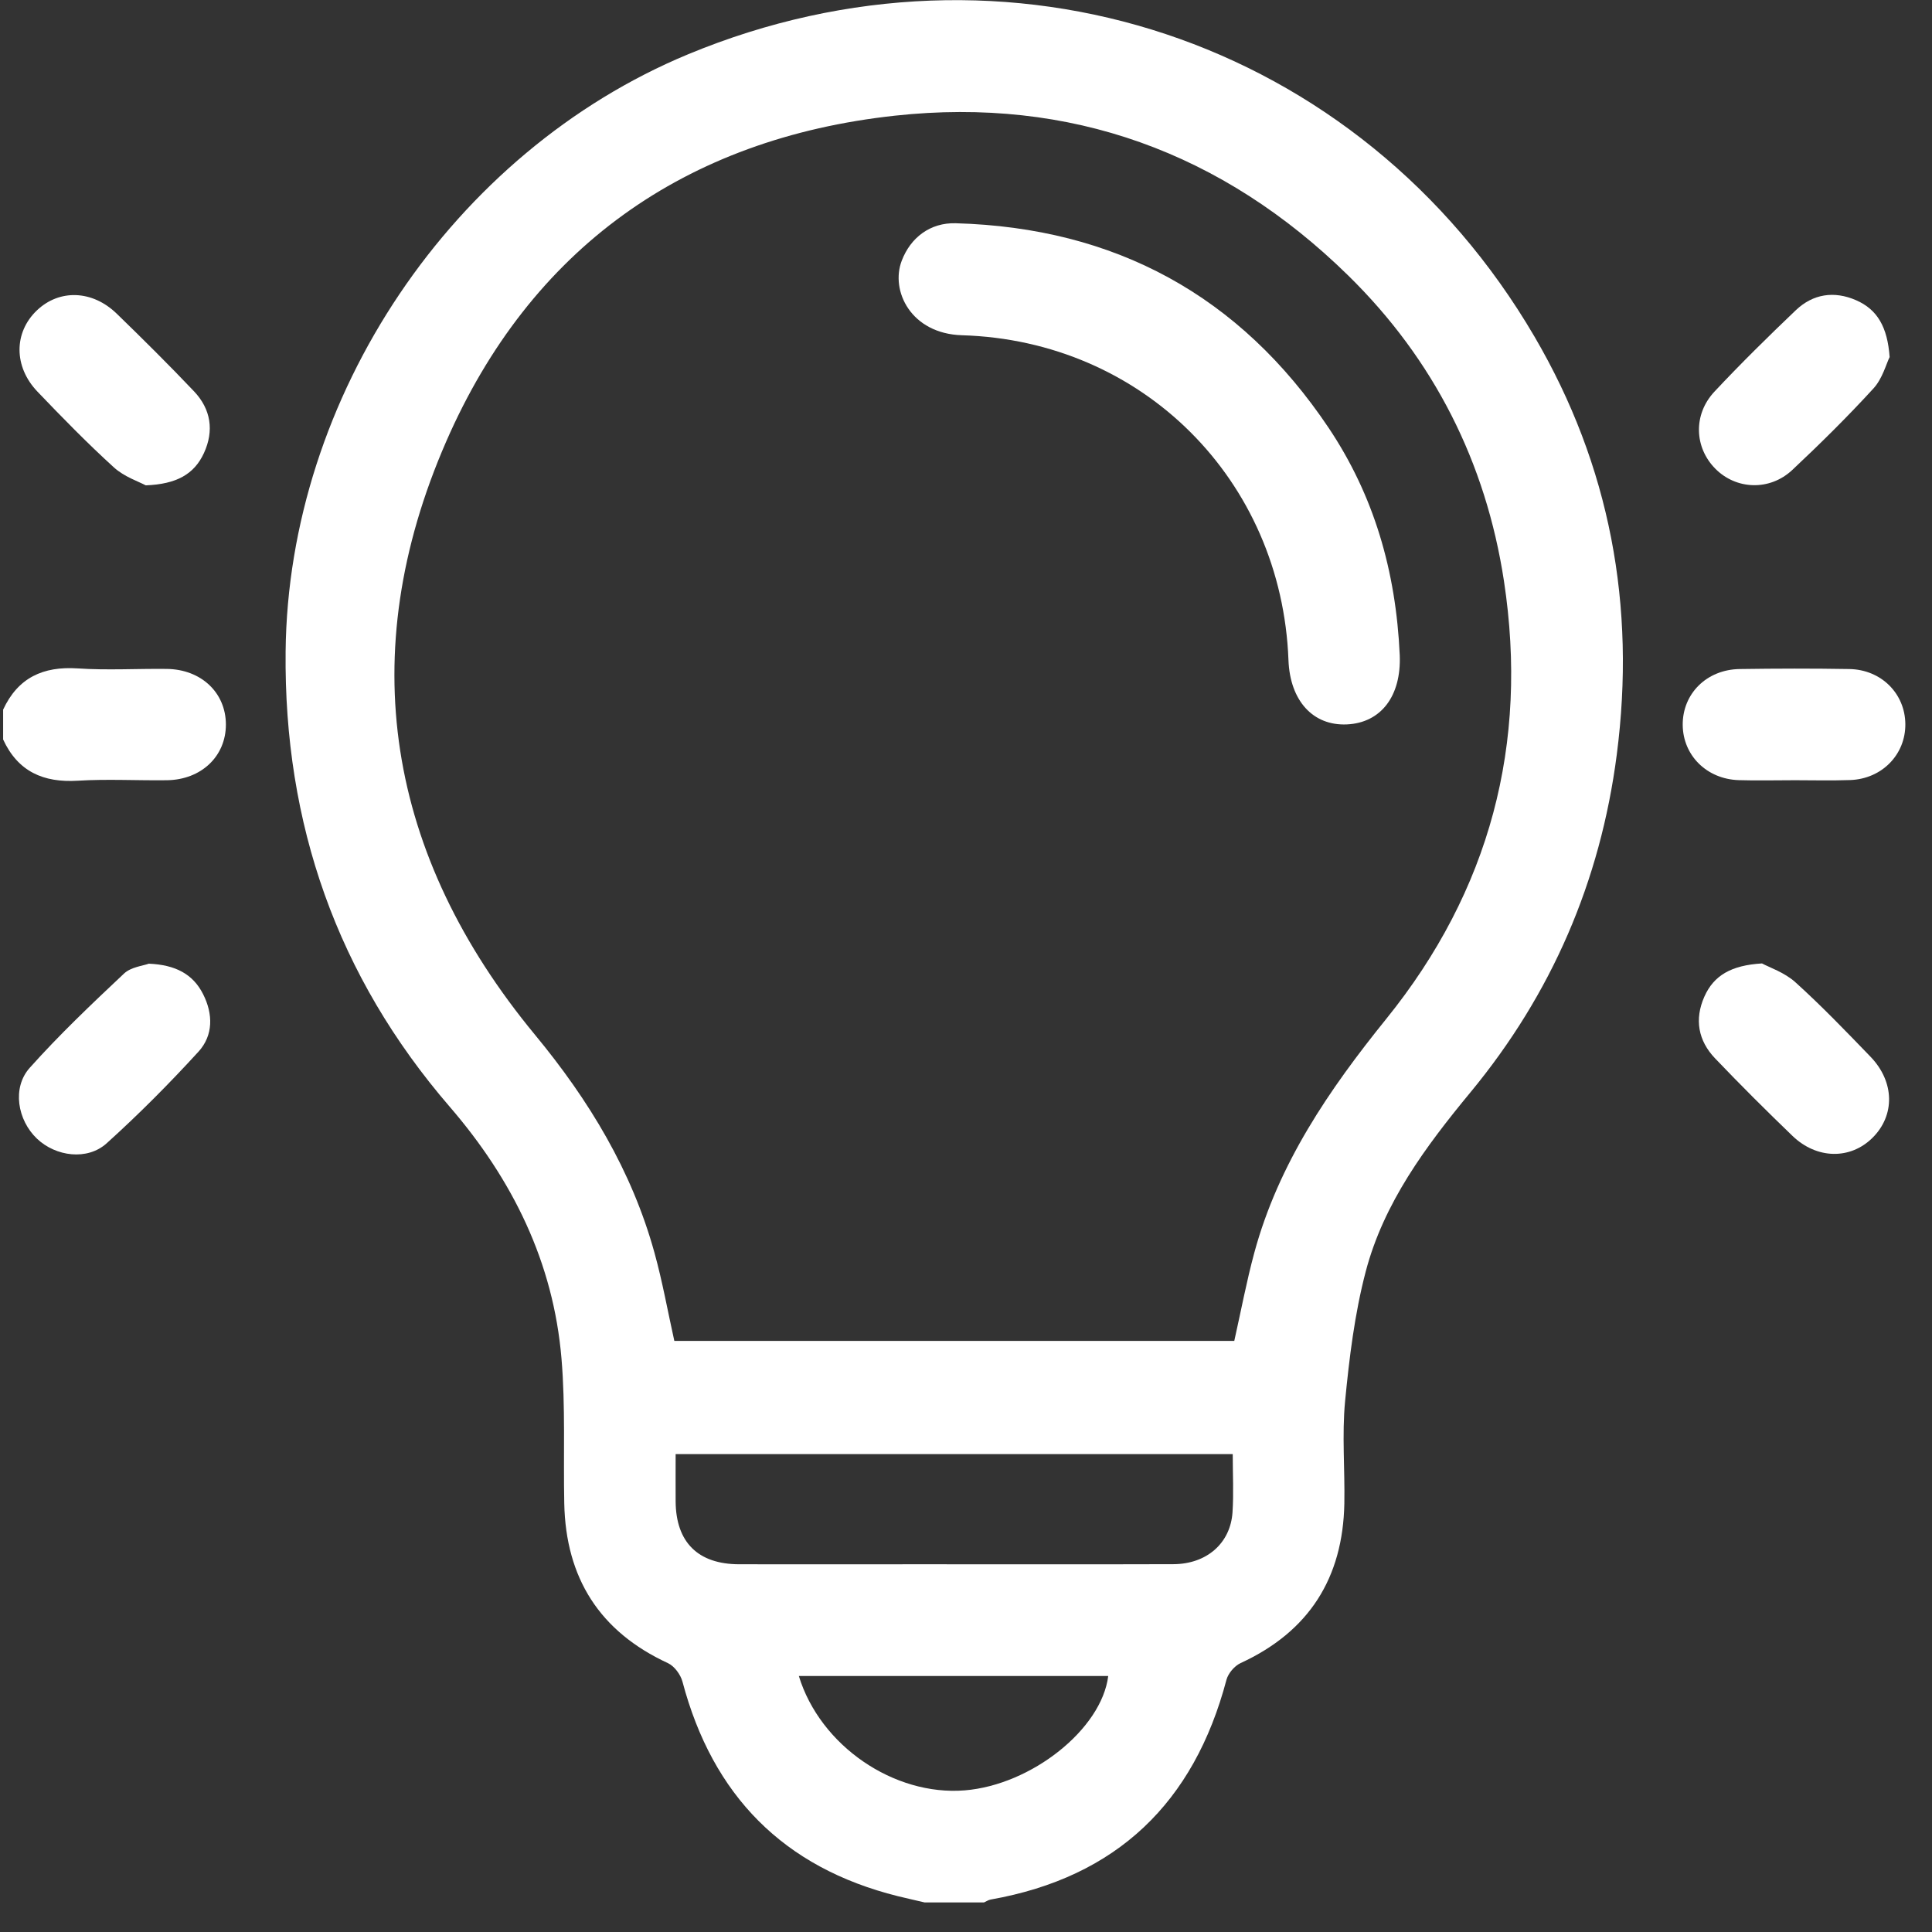
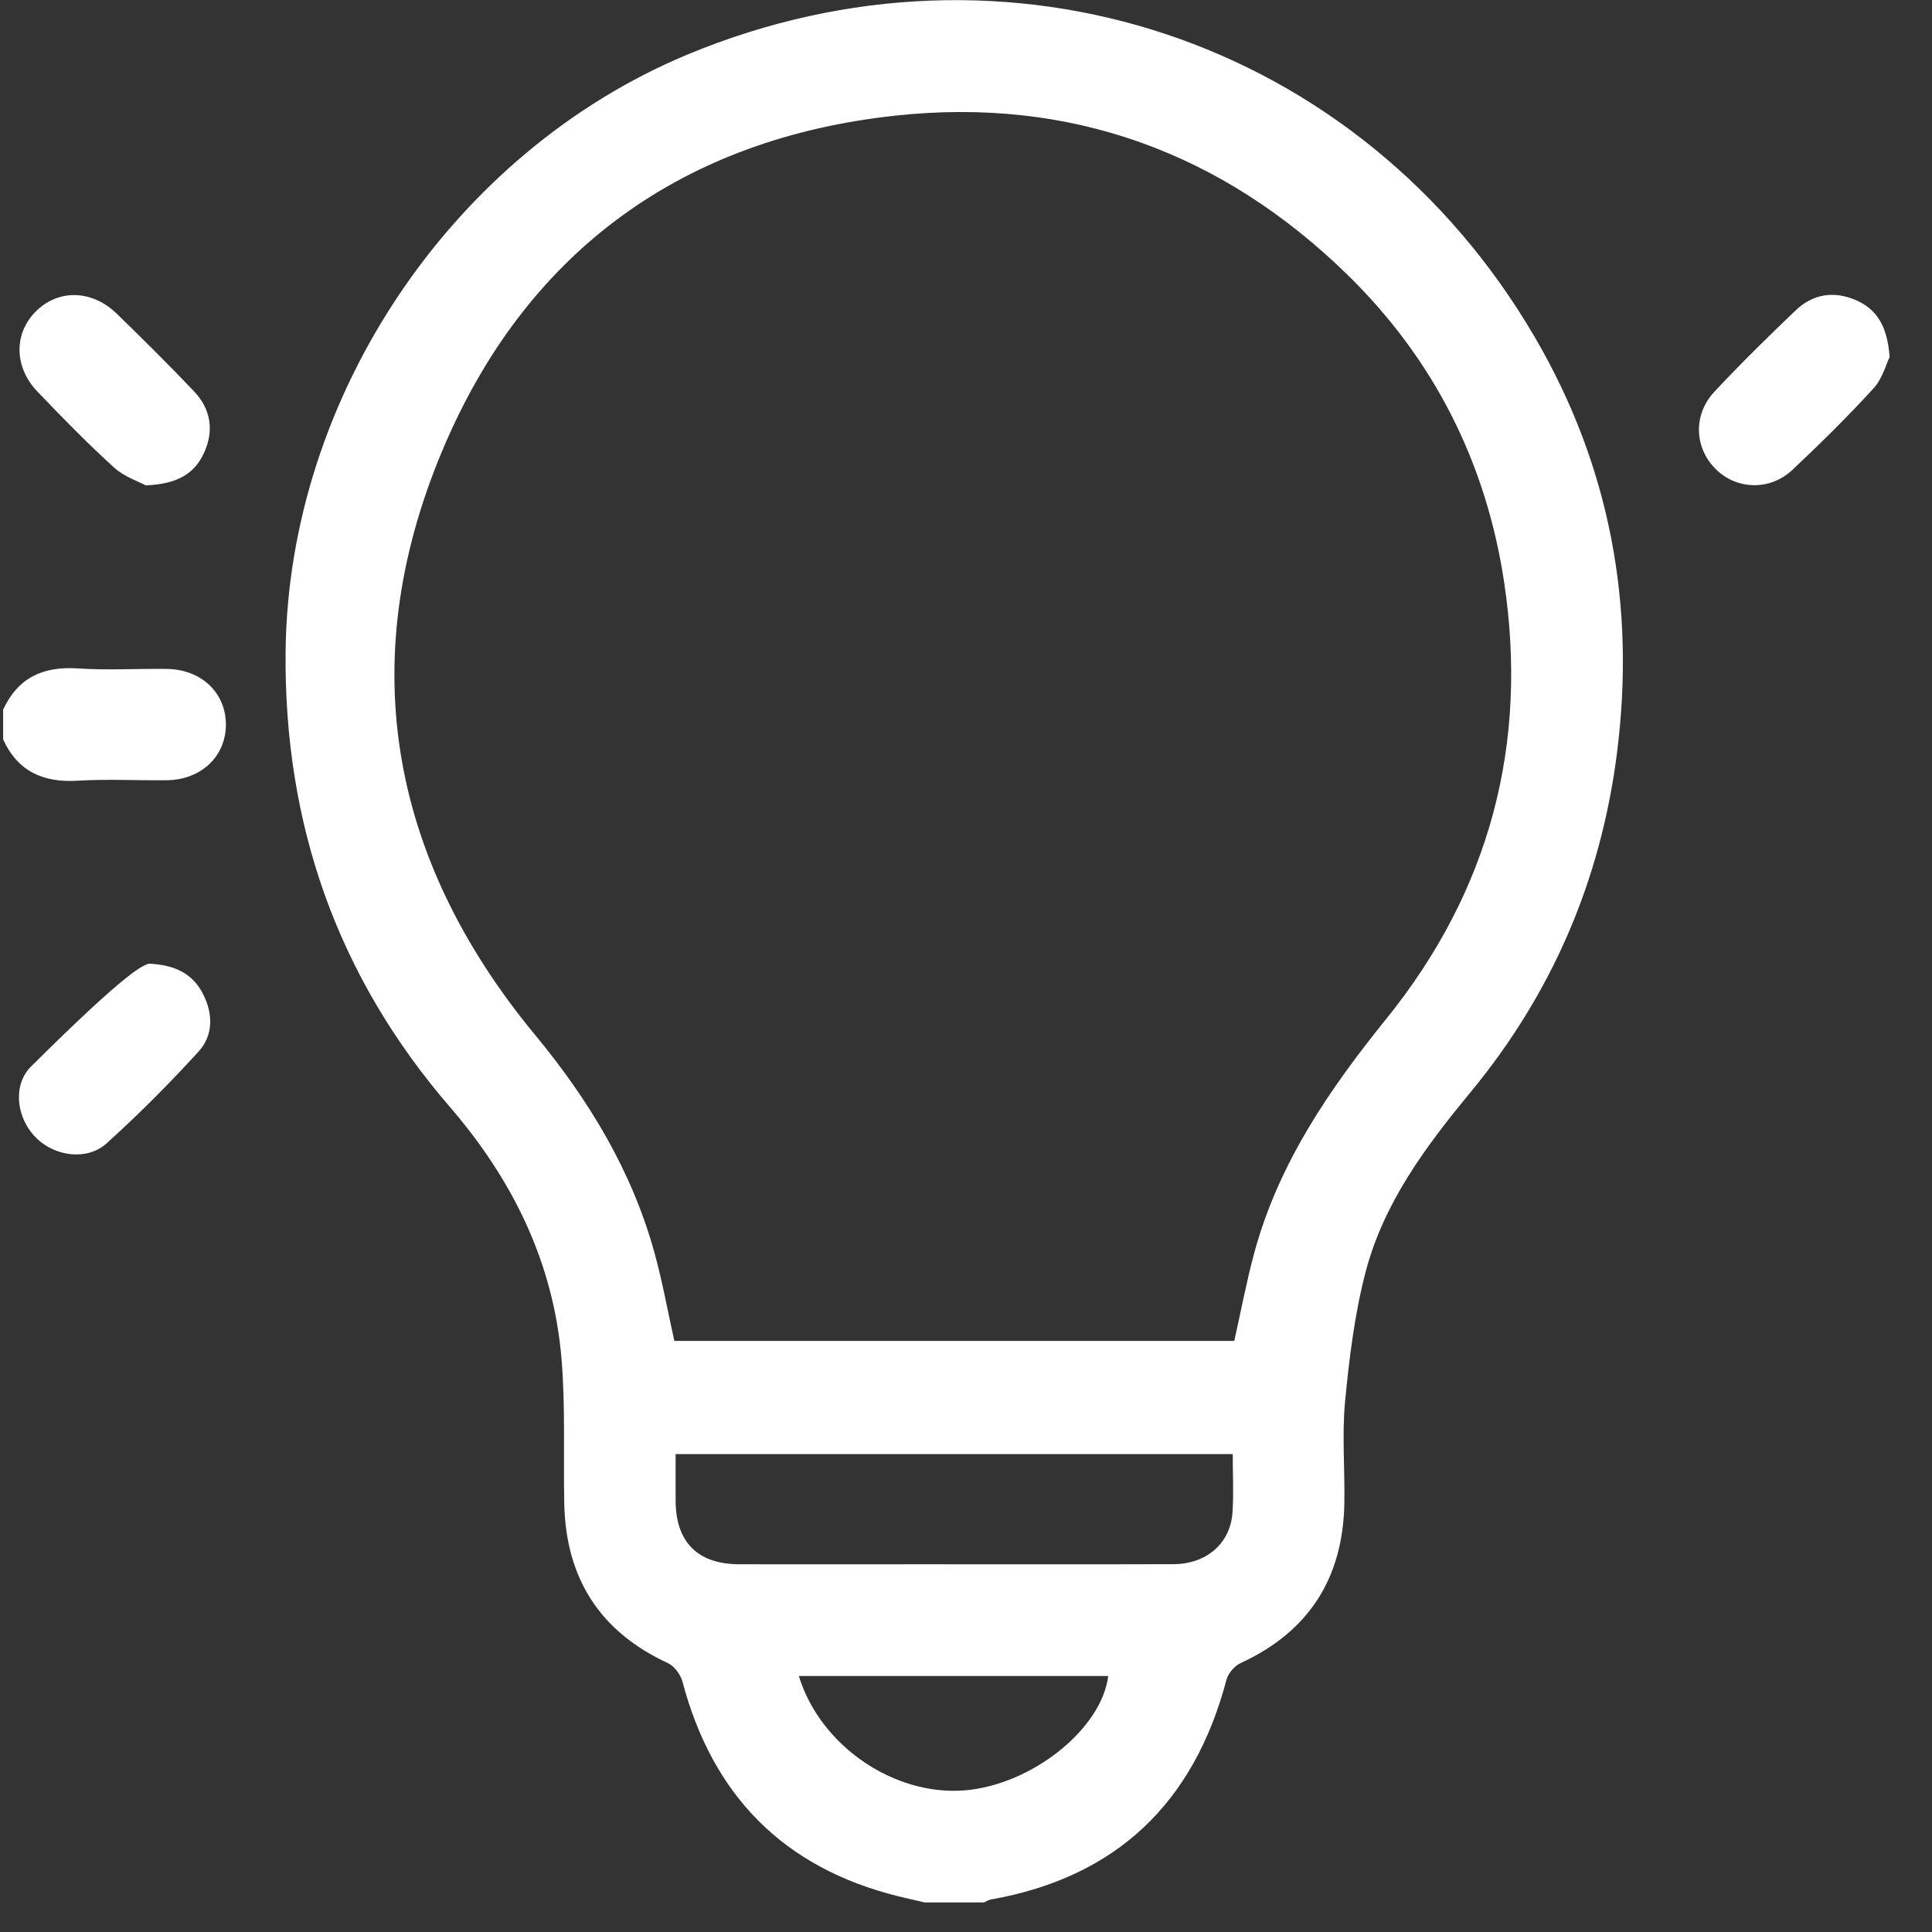
<svg xmlns="http://www.w3.org/2000/svg" width="65" height="65" viewBox="0 0 65 65" fill="none">
  <rect x="0" y="0" width="65" height="65" fill="#333333" stroke="none" />
  <path d="M31.107 64.005C30.808 63.934 30.506 63.868 30.209 63.795C26.353 62.835 23.974 60.401 22.961 56.578C22.898 56.34 22.689 56.055 22.473 55.955C20.173 54.892 19.035 53.09 18.984 50.58C18.951 48.957 19.027 47.324 18.891 45.71C18.619 42.471 17.246 39.689 15.134 37.24C11.34 32.843 9.549 27.719 9.609 21.918C9.697 13.345 15.23 5.114 23.151 1.826C33.89 -2.631 45.762 1.302 51.625 11.323C54.169 15.67 55.044 20.39 54.394 25.392C53.842 29.651 52.206 33.439 49.476 36.745C47.967 38.572 46.554 40.467 45.946 42.788C45.575 44.205 45.395 45.682 45.254 47.144C45.146 48.279 45.25 49.434 45.229 50.579C45.182 53.088 44.043 54.892 41.74 55.952C41.534 56.047 41.321 56.297 41.263 56.515C40.169 60.65 37.573 63.158 33.33 63.908C33.252 63.922 33.181 63.972 33.106 64.005H31.105H31.107ZM41.526 45.113C41.756 44.089 41.939 43.109 42.199 42.15C43.011 39.152 44.711 36.666 46.64 34.278C50.12 29.971 51.434 25.032 50.599 19.548C49.989 15.55 48.236 12.09 45.362 9.272C41.136 5.128 36.003 3.252 30.115 3.891C23.041 4.658 17.843 8.365 15.011 14.856C11.889 22.014 13.012 28.779 18.002 34.818C19.818 37.016 21.258 39.391 22.019 42.147C22.288 43.119 22.465 44.116 22.687 45.113H41.524H41.526ZM41.474 48.922H22.731C22.731 49.483 22.728 50.001 22.731 50.517C22.742 51.887 23.482 52.625 24.866 52.628C26.906 52.633 28.945 52.628 30.985 52.628C33.815 52.628 36.647 52.634 39.477 52.625C40.594 52.622 41.396 51.923 41.466 50.884C41.509 50.245 41.474 49.6 41.474 48.921V48.922ZM26.876 56.387C27.594 58.737 30.079 60.427 32.455 60.235C34.701 60.053 37.063 58.178 37.285 56.387H26.876Z" fill="white" />
  <path d="M0.104 23.877C0.603 22.801 1.448 22.41 2.616 22.488C3.61 22.555 4.612 22.493 5.609 22.505C6.77 22.518 7.598 23.305 7.6 24.376C7.6 25.445 6.772 26.235 5.612 26.25C4.615 26.263 3.613 26.205 2.619 26.266C1.458 26.338 0.603 25.957 0.105 24.879V23.878L0.104 23.877Z" fill="white" />
  <path d="M4.903 16.329C4.673 16.204 4.183 16.044 3.834 15.727C2.942 14.916 2.096 14.05 1.262 13.178C0.455 12.336 0.463 11.185 1.24 10.444C1.994 9.724 3.104 9.754 3.928 10.554C4.809 11.409 5.681 12.274 6.527 13.165C7.096 13.765 7.209 14.49 6.86 15.246C6.531 15.957 5.936 16.289 4.903 16.329Z" fill="white" />
  <path d="M63.572 12.018C63.459 12.245 63.334 12.736 63.032 13.067C62.161 14.019 61.242 14.927 60.301 15.81C59.539 16.525 58.41 16.477 57.71 15.769C57.003 15.055 56.959 13.947 57.681 13.176C58.562 12.235 59.483 11.329 60.417 10.438C60.996 9.886 61.707 9.779 62.445 10.1C63.163 10.413 63.503 11.003 63.575 12.018H63.572Z" fill="white" />
-   <path d="M5.007 32.422C5.904 32.461 6.491 32.771 6.832 33.445C7.172 34.114 7.178 34.834 6.678 35.382C5.696 36.456 4.667 37.492 3.587 38.466C2.937 39.052 1.876 38.912 1.242 38.308C0.588 37.685 0.4 36.598 0.999 35.927C1.995 34.812 3.083 33.779 4.174 32.753C4.409 32.533 4.815 32.493 5.007 32.422Z" fill="white" />
-   <path d="M59.277 32.412C59.528 32.548 60.038 32.716 60.403 33.046C61.283 33.84 62.106 34.698 62.93 35.551C63.747 36.398 63.76 37.53 62.994 38.284C62.252 39.017 61.126 39.005 60.306 38.216C59.421 37.364 58.551 36.497 57.703 35.609C57.133 35.013 57.003 34.294 57.341 33.532C57.659 32.815 58.249 32.476 59.277 32.414V32.412Z" fill="white" />
-   <path d="M60.312 26.25C59.708 26.25 59.104 26.266 58.5 26.247C57.421 26.213 56.623 25.416 56.613 24.392C56.604 23.341 57.418 22.524 58.531 22.509C59.76 22.491 60.988 22.488 62.217 22.509C63.293 22.527 64.094 23.335 64.103 24.359C64.113 25.384 63.319 26.205 62.248 26.244C61.604 26.267 60.957 26.249 60.311 26.249L60.312 26.25Z" fill="white" />
-   <path d="M47.093 22.045C47.093 21.959 47.093 22.001 47.093 22.044C47.147 23.421 46.461 24.318 45.315 24.372C44.172 24.423 43.401 23.575 43.349 22.209C43.121 16.151 38.447 11.46 32.364 11.279C30.648 11.227 29.951 9.785 30.337 8.774C30.631 7.999 31.29 7.486 32.156 7.511C37.512 7.661 41.718 9.943 44.702 14.397C46.218 16.663 46.965 19.199 47.093 22.047V22.045Z" fill="white" />
+   <path d="M5.007 32.422C5.904 32.461 6.491 32.771 6.832 33.445C7.172 34.114 7.178 34.834 6.678 35.382C5.696 36.456 4.667 37.492 3.587 38.466C2.937 39.052 1.876 38.912 1.242 38.308C0.588 37.685 0.4 36.598 0.999 35.927C4.409 32.533 4.815 32.493 5.007 32.422Z" fill="white" />
</svg>